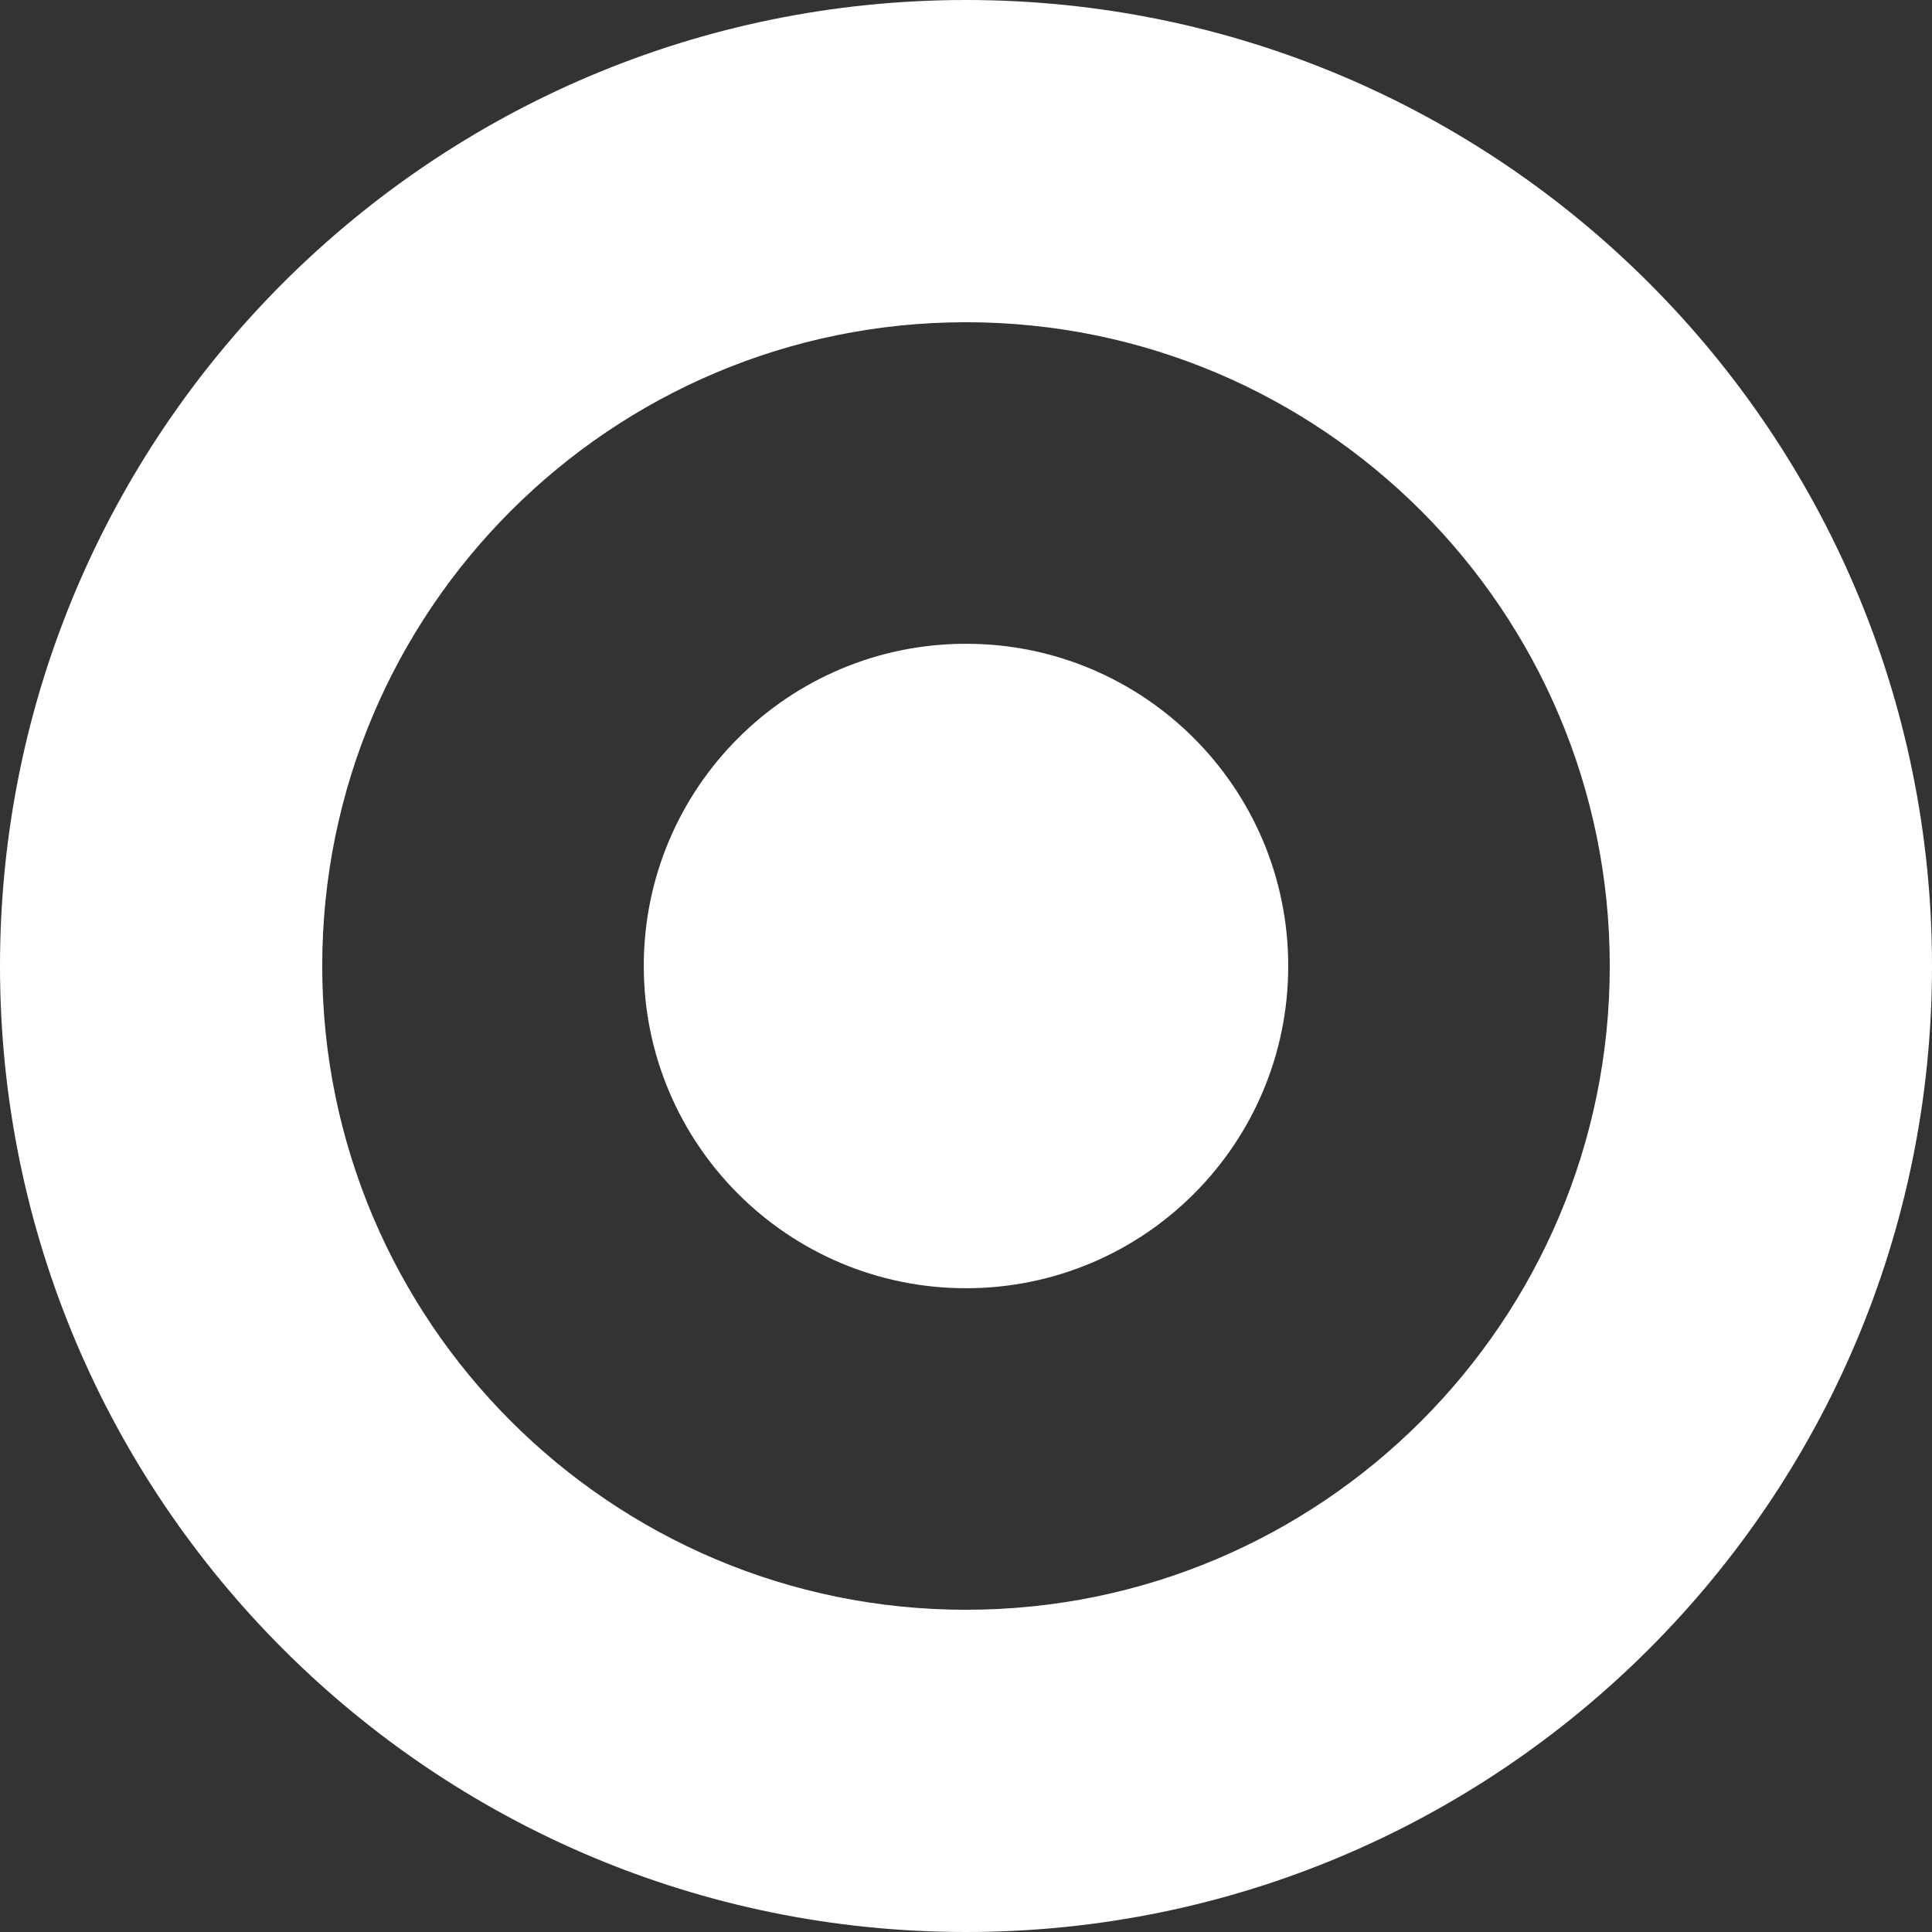
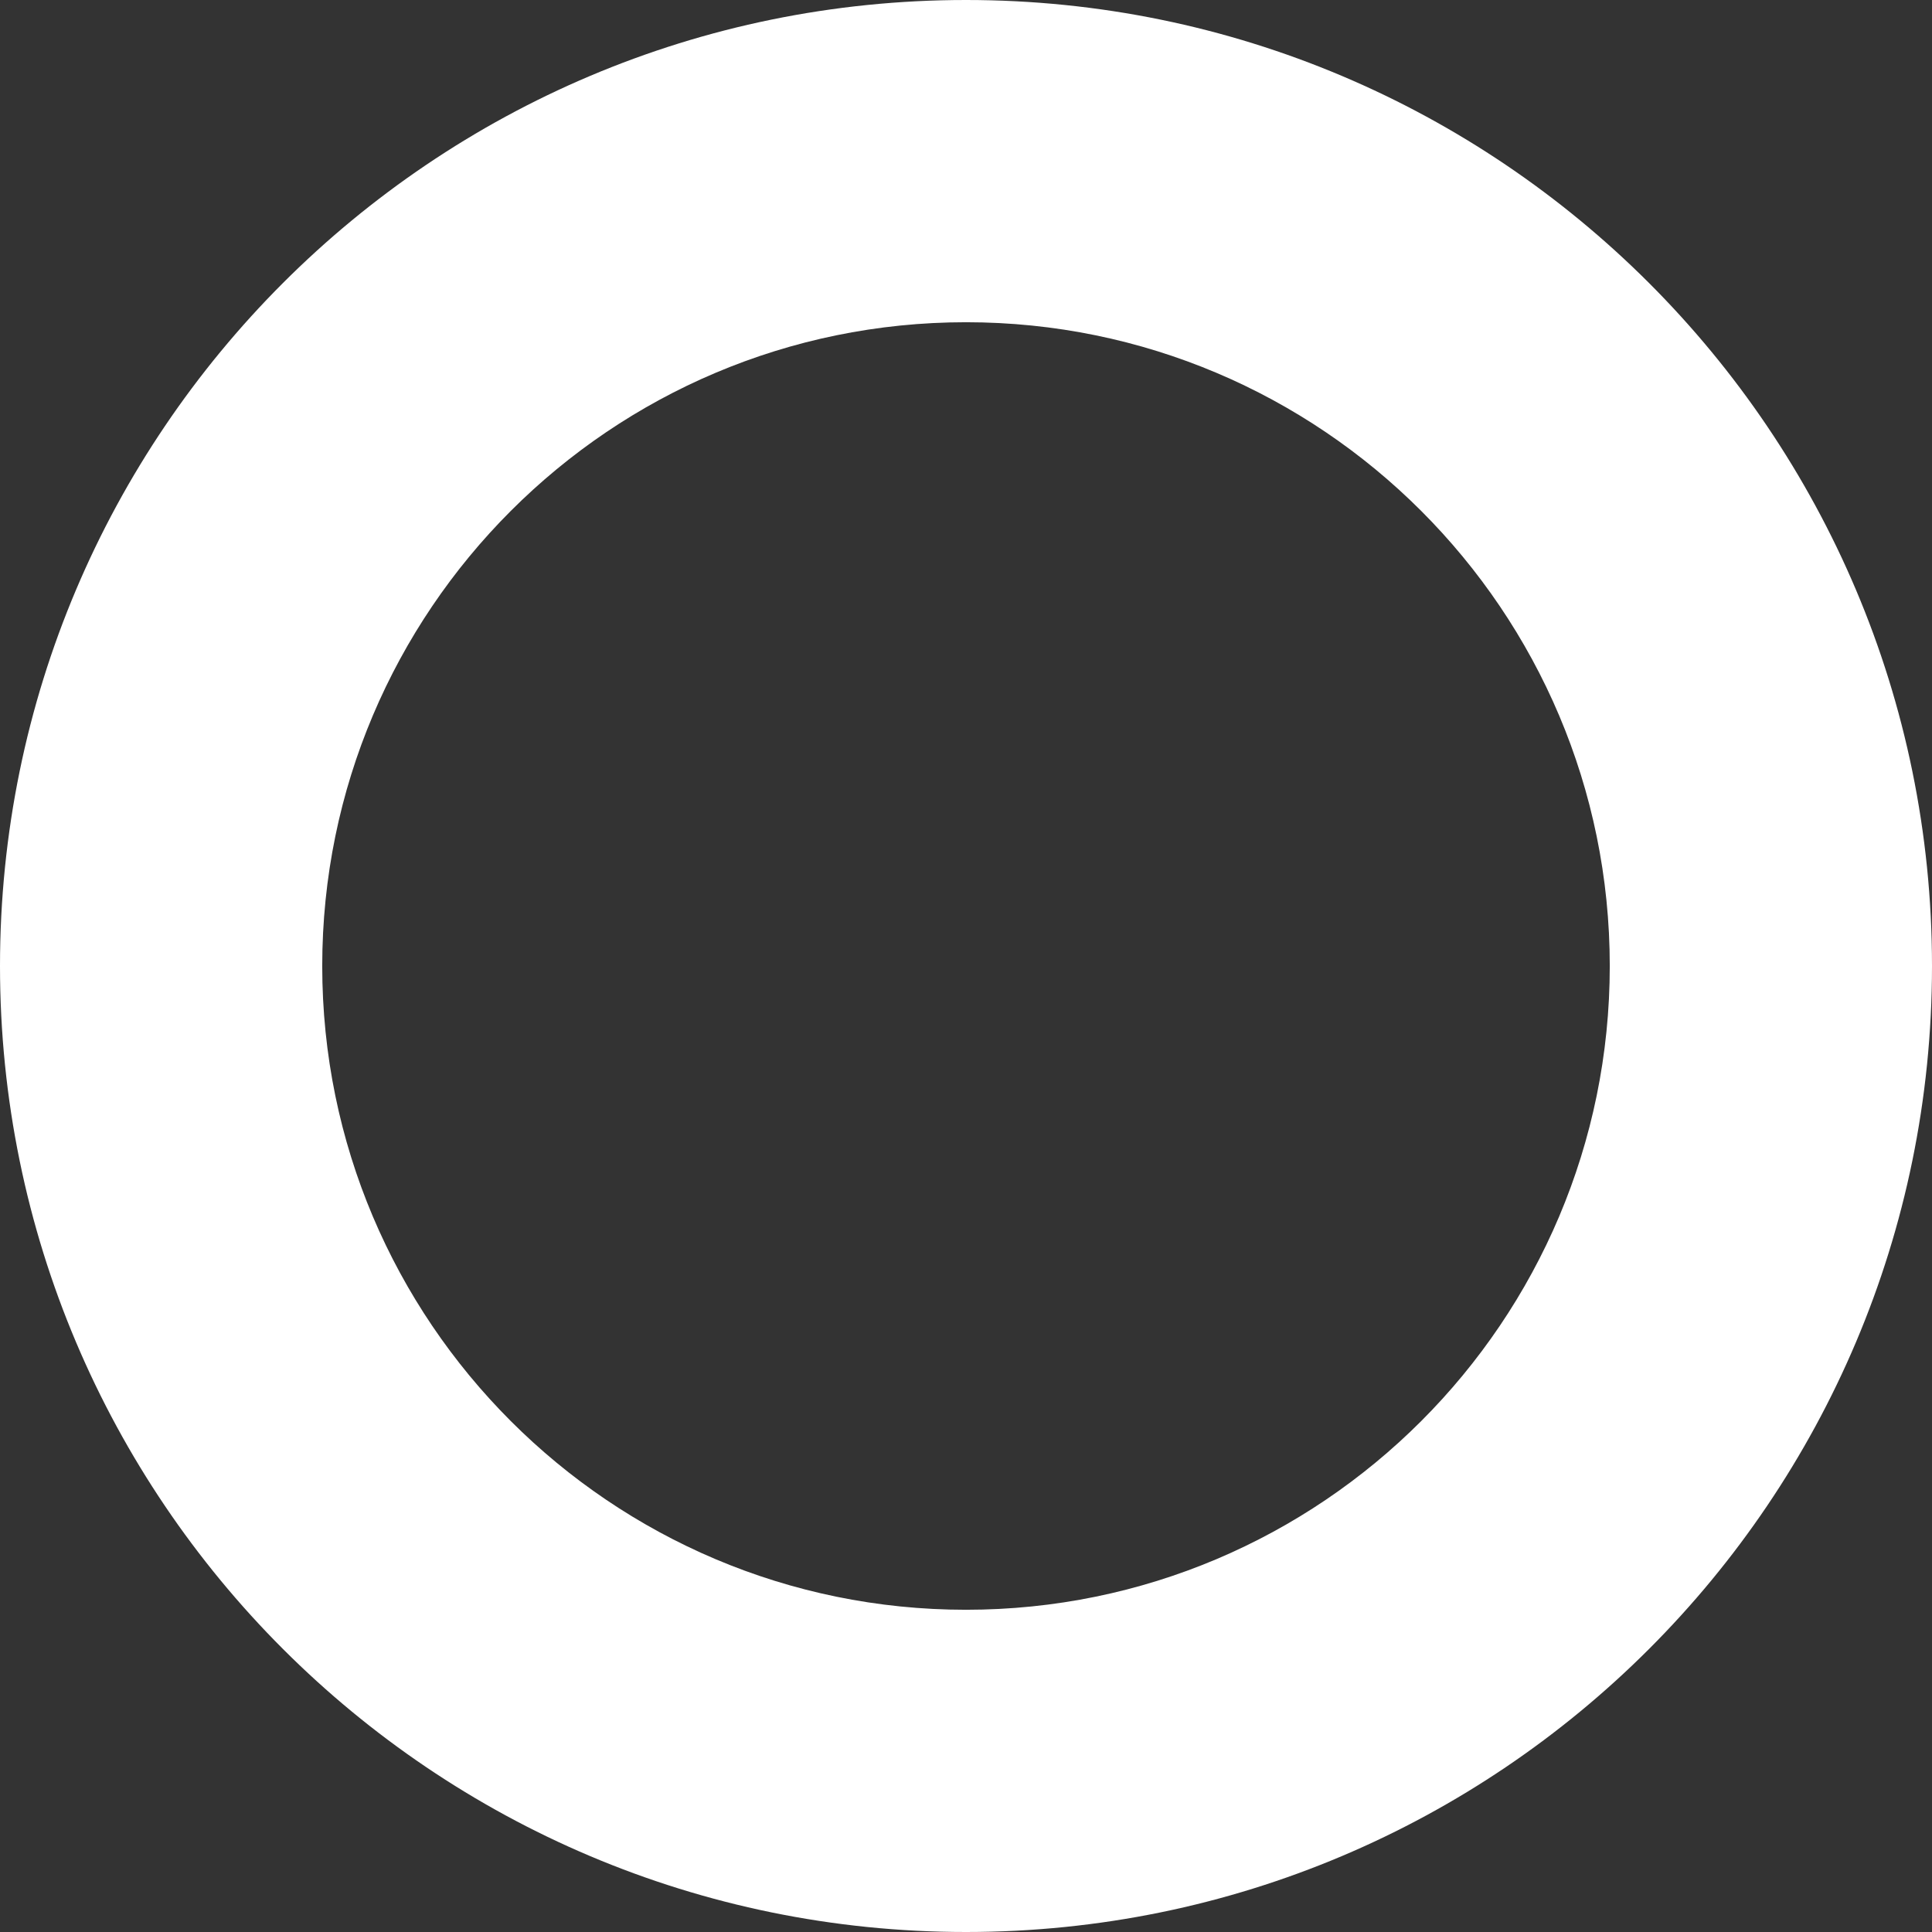
<svg xmlns="http://www.w3.org/2000/svg" viewBox="0 0 28 28">
  <rect x="0" y="0" width="28" height="28" fill="#333333" stroke="none" />
-   <path fill="#fff" d="M14 18.67c2.58 0 4.67-2.09 4.67-4.67S16.58 9.33 14 9.33 9.33 11.42 9.33 14s2.09 4.67 4.67 4.67" />
  <path fill="#fff" fill-rule="evenodd" d="M28 14c0 7.73-6.27 14-14 14S0 21.73 0 14 6.27 0 14 0s14 6.27 14 14m-4.67 0c0 5.15-4.18 9.33-9.33 9.33S4.67 19.15 4.67 14 8.85 4.67 14 4.67s9.33 4.18 9.33 9.33" />
</svg>